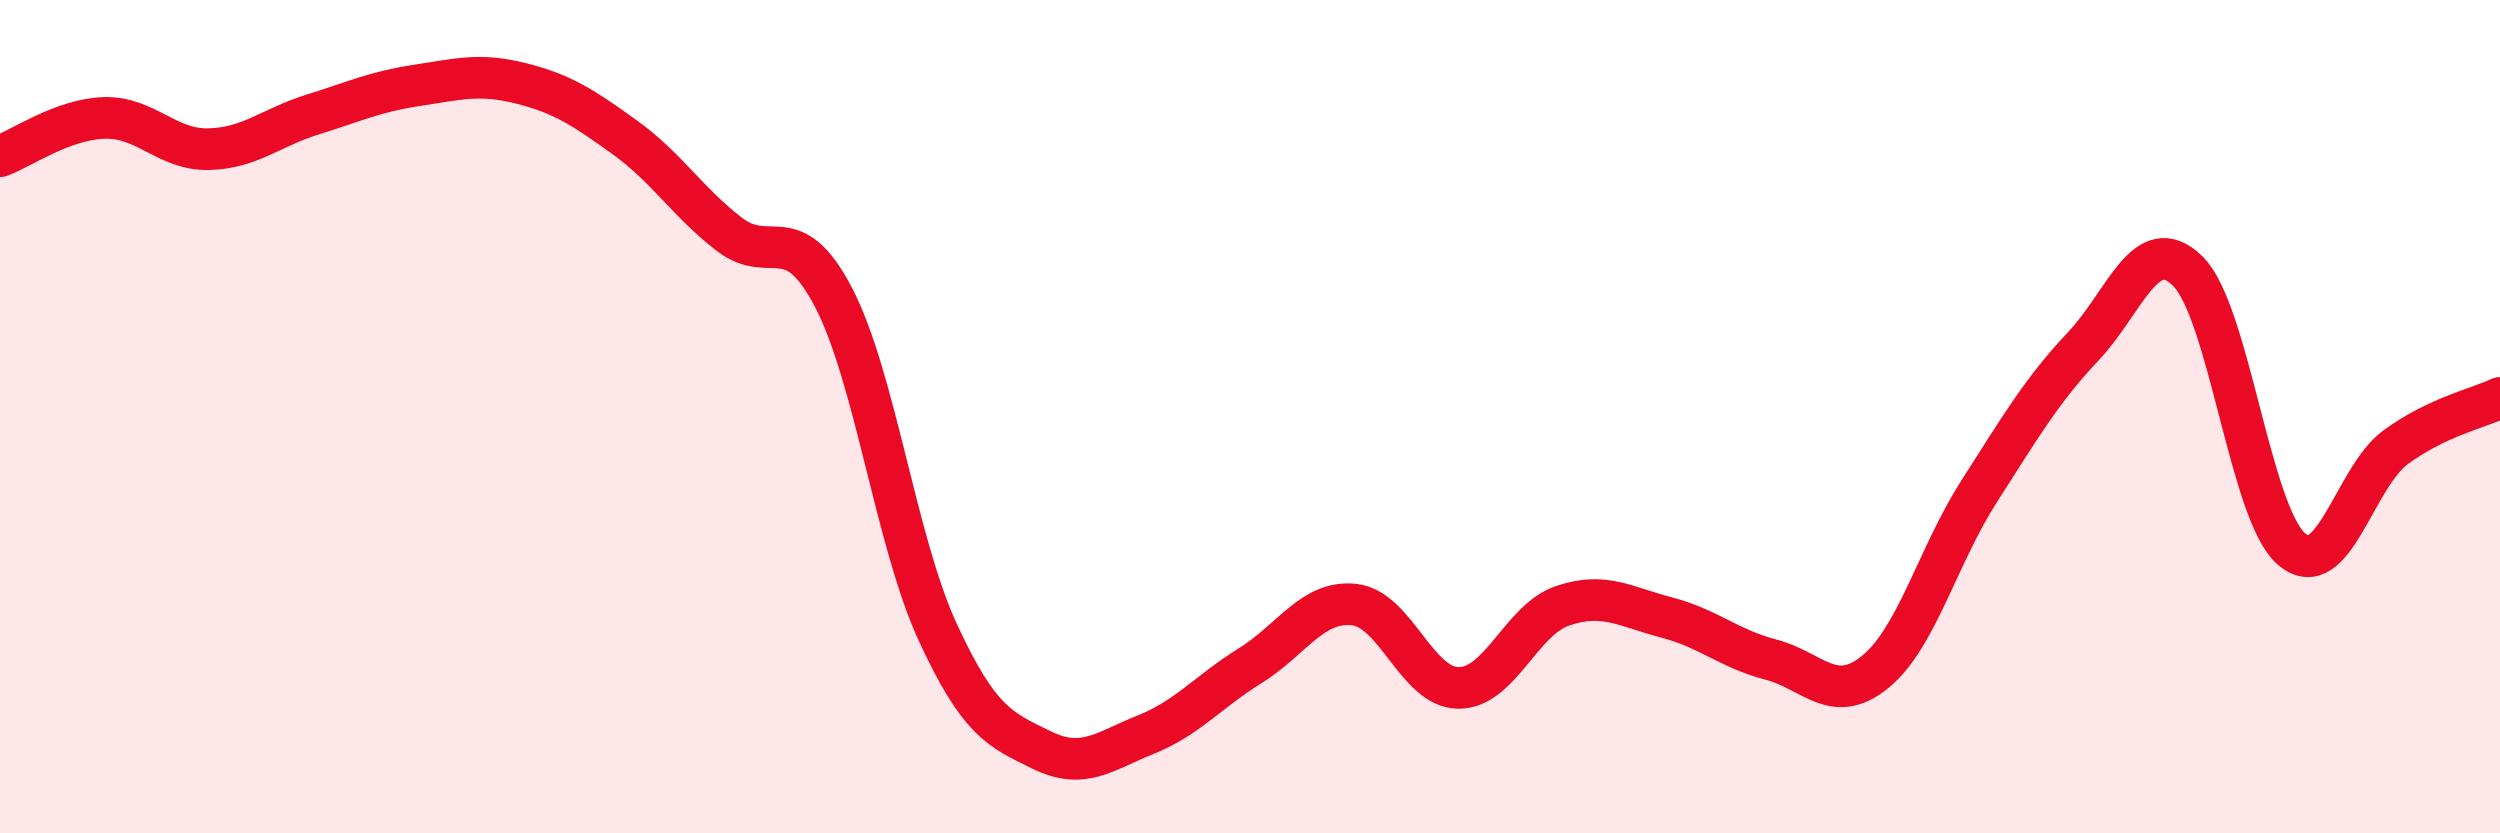
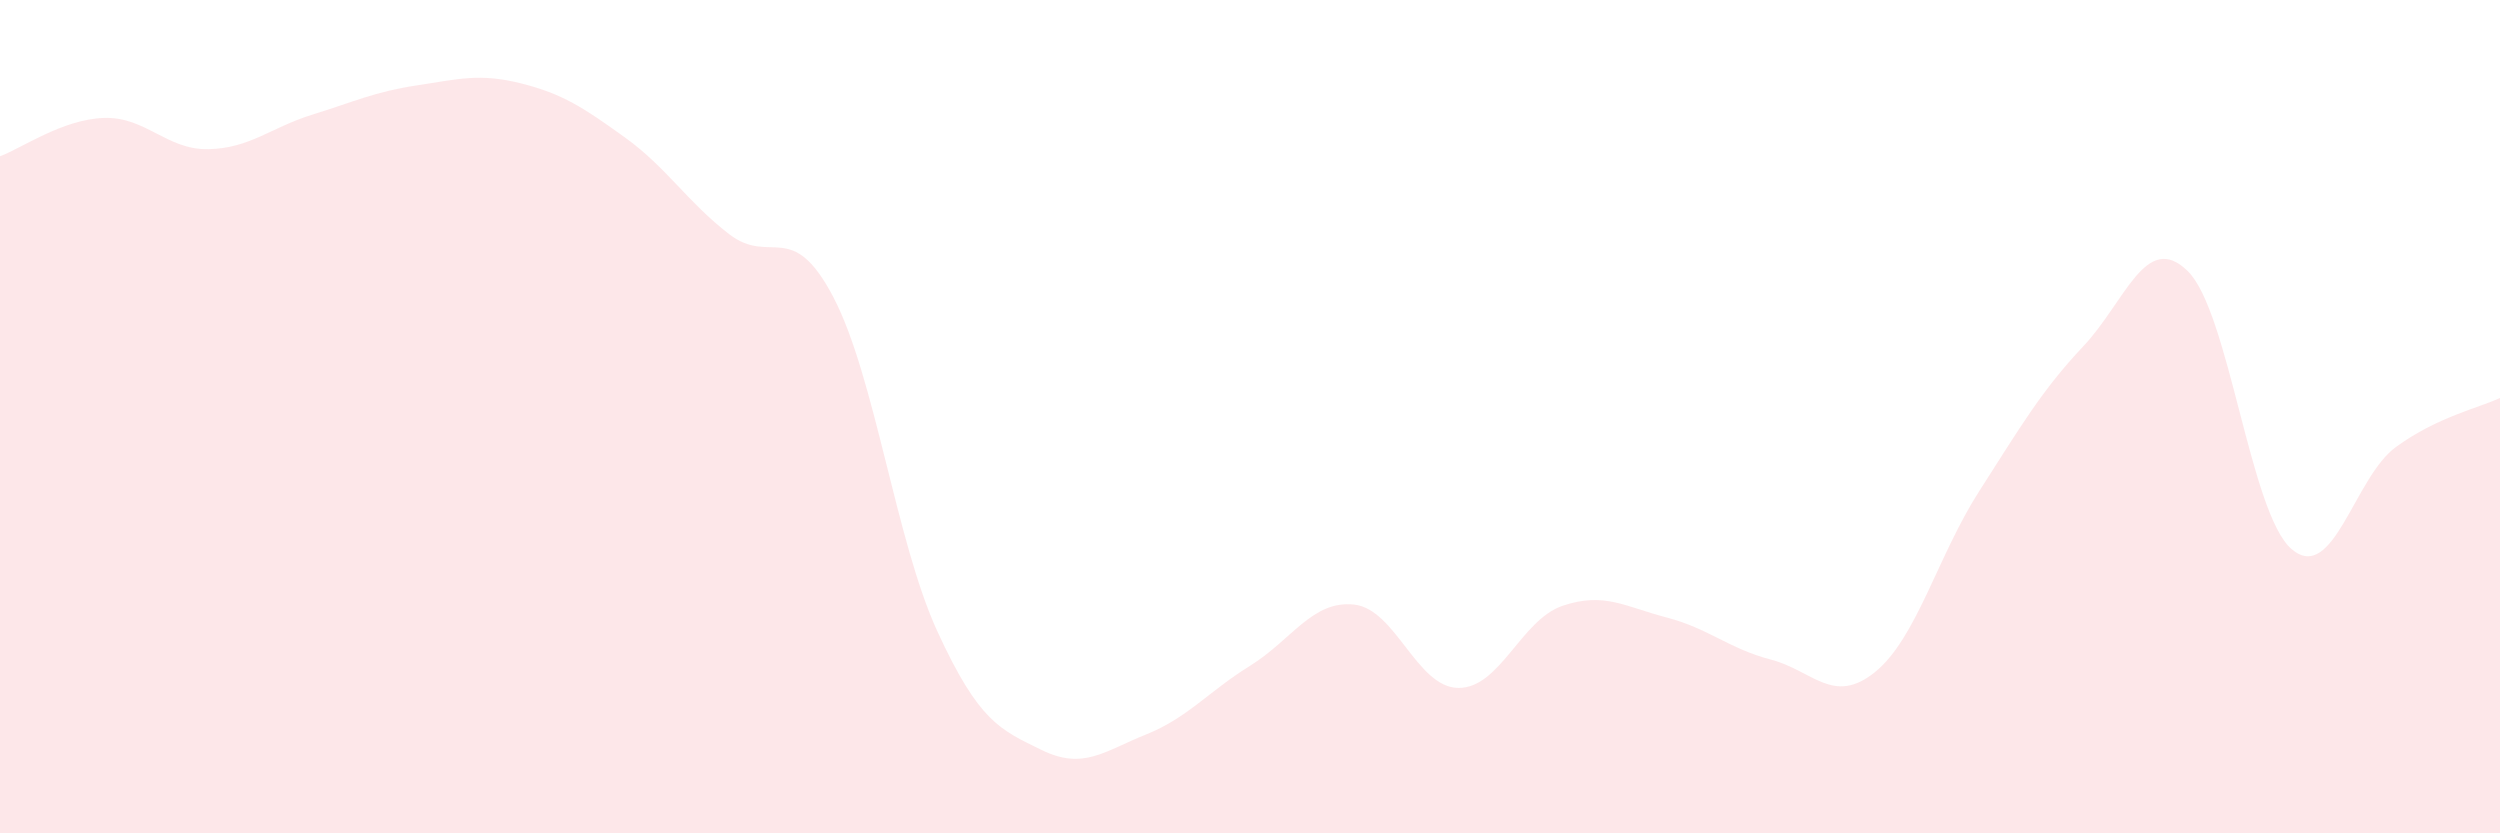
<svg xmlns="http://www.w3.org/2000/svg" width="60" height="20" viewBox="0 0 60 20">
  <path d="M 0,3.75 C 0.5,3.57 1.5,2.86 2.5,2.83 C 3.5,2.8 4,3.6 5,3.58 C 6,3.56 6.5,3.06 7.5,2.75 C 8.5,2.44 9,2.2 10,2.05 C 11,1.9 11.5,1.75 12.5,2 C 13.5,2.25 14,2.58 15,3.3 C 16,4.02 16.5,4.85 17.5,5.62 C 18.5,6.39 19,5.22 20,7.13 C 21,9.04 21.5,12.99 22.5,15.16 C 23.5,17.33 24,17.51 25,18 C 26,18.49 26.5,18.03 27.5,17.63 C 28.5,17.23 29,16.6 30,15.98 C 31,15.36 31.5,14.4 32.5,14.51 C 33.5,14.62 34,16.5 35,16.51 C 36,16.52 36.5,14.88 37.5,14.54 C 38.5,14.2 39,14.56 40,14.82 C 41,15.08 41.5,15.57 42.5,15.83 C 43.5,16.09 44,16.94 45,16.13 C 46,15.32 46.5,13.35 47.5,11.79 C 48.5,10.23 49,9.37 50,8.31 C 51,7.25 51.5,5.53 52.5,6.5 C 53.5,7.47 54,12.33 55,13.18 C 56,14.03 56.5,11.46 57.5,10.73 C 58.5,10 59.5,9.79 60,9.55L60 20L0 20Z" fill="#EB0A25" opacity="0.1" stroke-linecap="round" stroke-linejoin="round" />
-   <path d="M 0,3.75 C 0.5,3.57 1.5,2.86 2.5,2.83 C 3.5,2.8 4,3.6 5,3.58 C 6,3.56 6.5,3.06 7.5,2.75 C 8.5,2.44 9,2.2 10,2.05 C 11,1.9 11.5,1.75 12.5,2 C 13.5,2.25 14,2.58 15,3.3 C 16,4.02 16.5,4.85 17.5,5.62 C 18.5,6.39 19,5.22 20,7.13 C 21,9.04 21.5,12.99 22.5,15.16 C 23.5,17.33 24,17.51 25,18 C 26,18.49 26.5,18.03 27.5,17.63 C 28.5,17.23 29,16.6 30,15.98 C 31,15.36 31.5,14.4 32.5,14.51 C 33.5,14.62 34,16.5 35,16.51 C 36,16.52 36.5,14.88 37.5,14.54 C 38.5,14.2 39,14.56 40,14.82 C 41,15.08 41.5,15.57 42.5,15.83 C 43.5,16.09 44,16.94 45,16.13 C 46,15.32 46.5,13.35 47.5,11.79 C 48.5,10.23 49,9.37 50,8.31 C 51,7.25 51.5,5.53 52.5,6.5 C 53.5,7.47 54,12.33 55,13.18 C 56,14.03 56.5,11.46 57.5,10.73 C 58.5,10 59.5,9.79 60,9.55" stroke="#EB0A25" stroke-width="1" fill="none" stroke-linecap="round" stroke-linejoin="round" />
</svg>